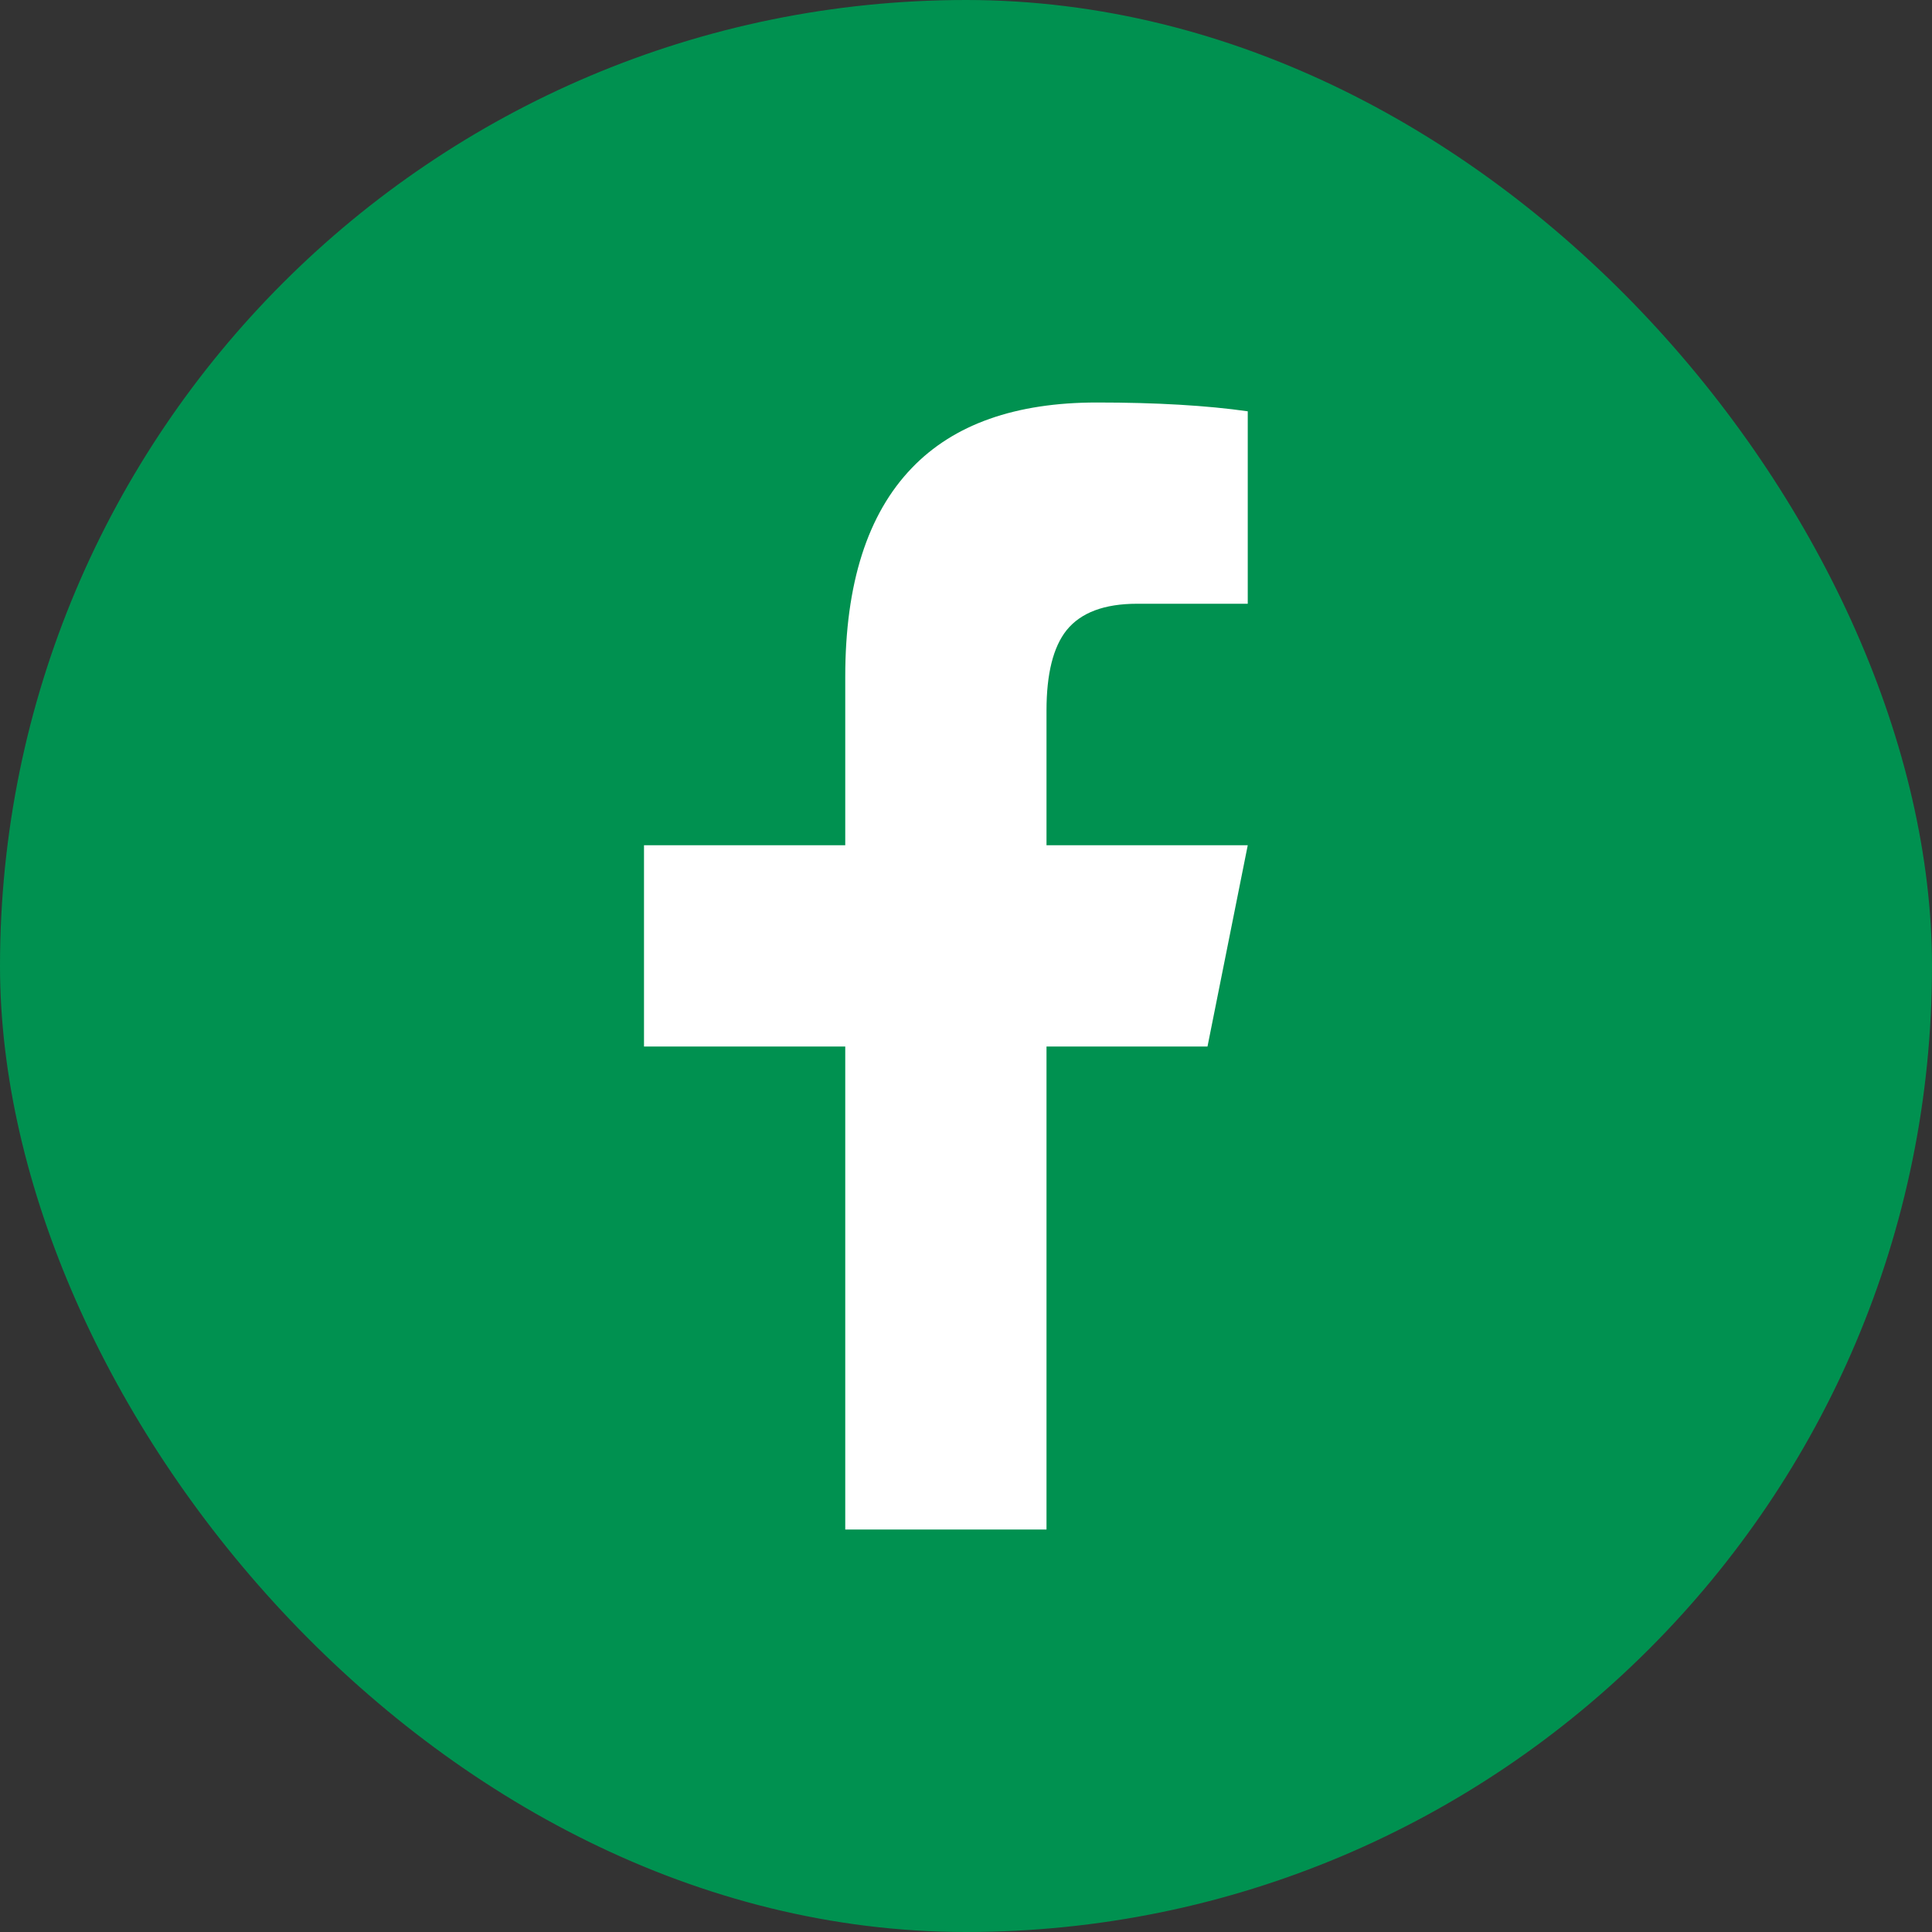
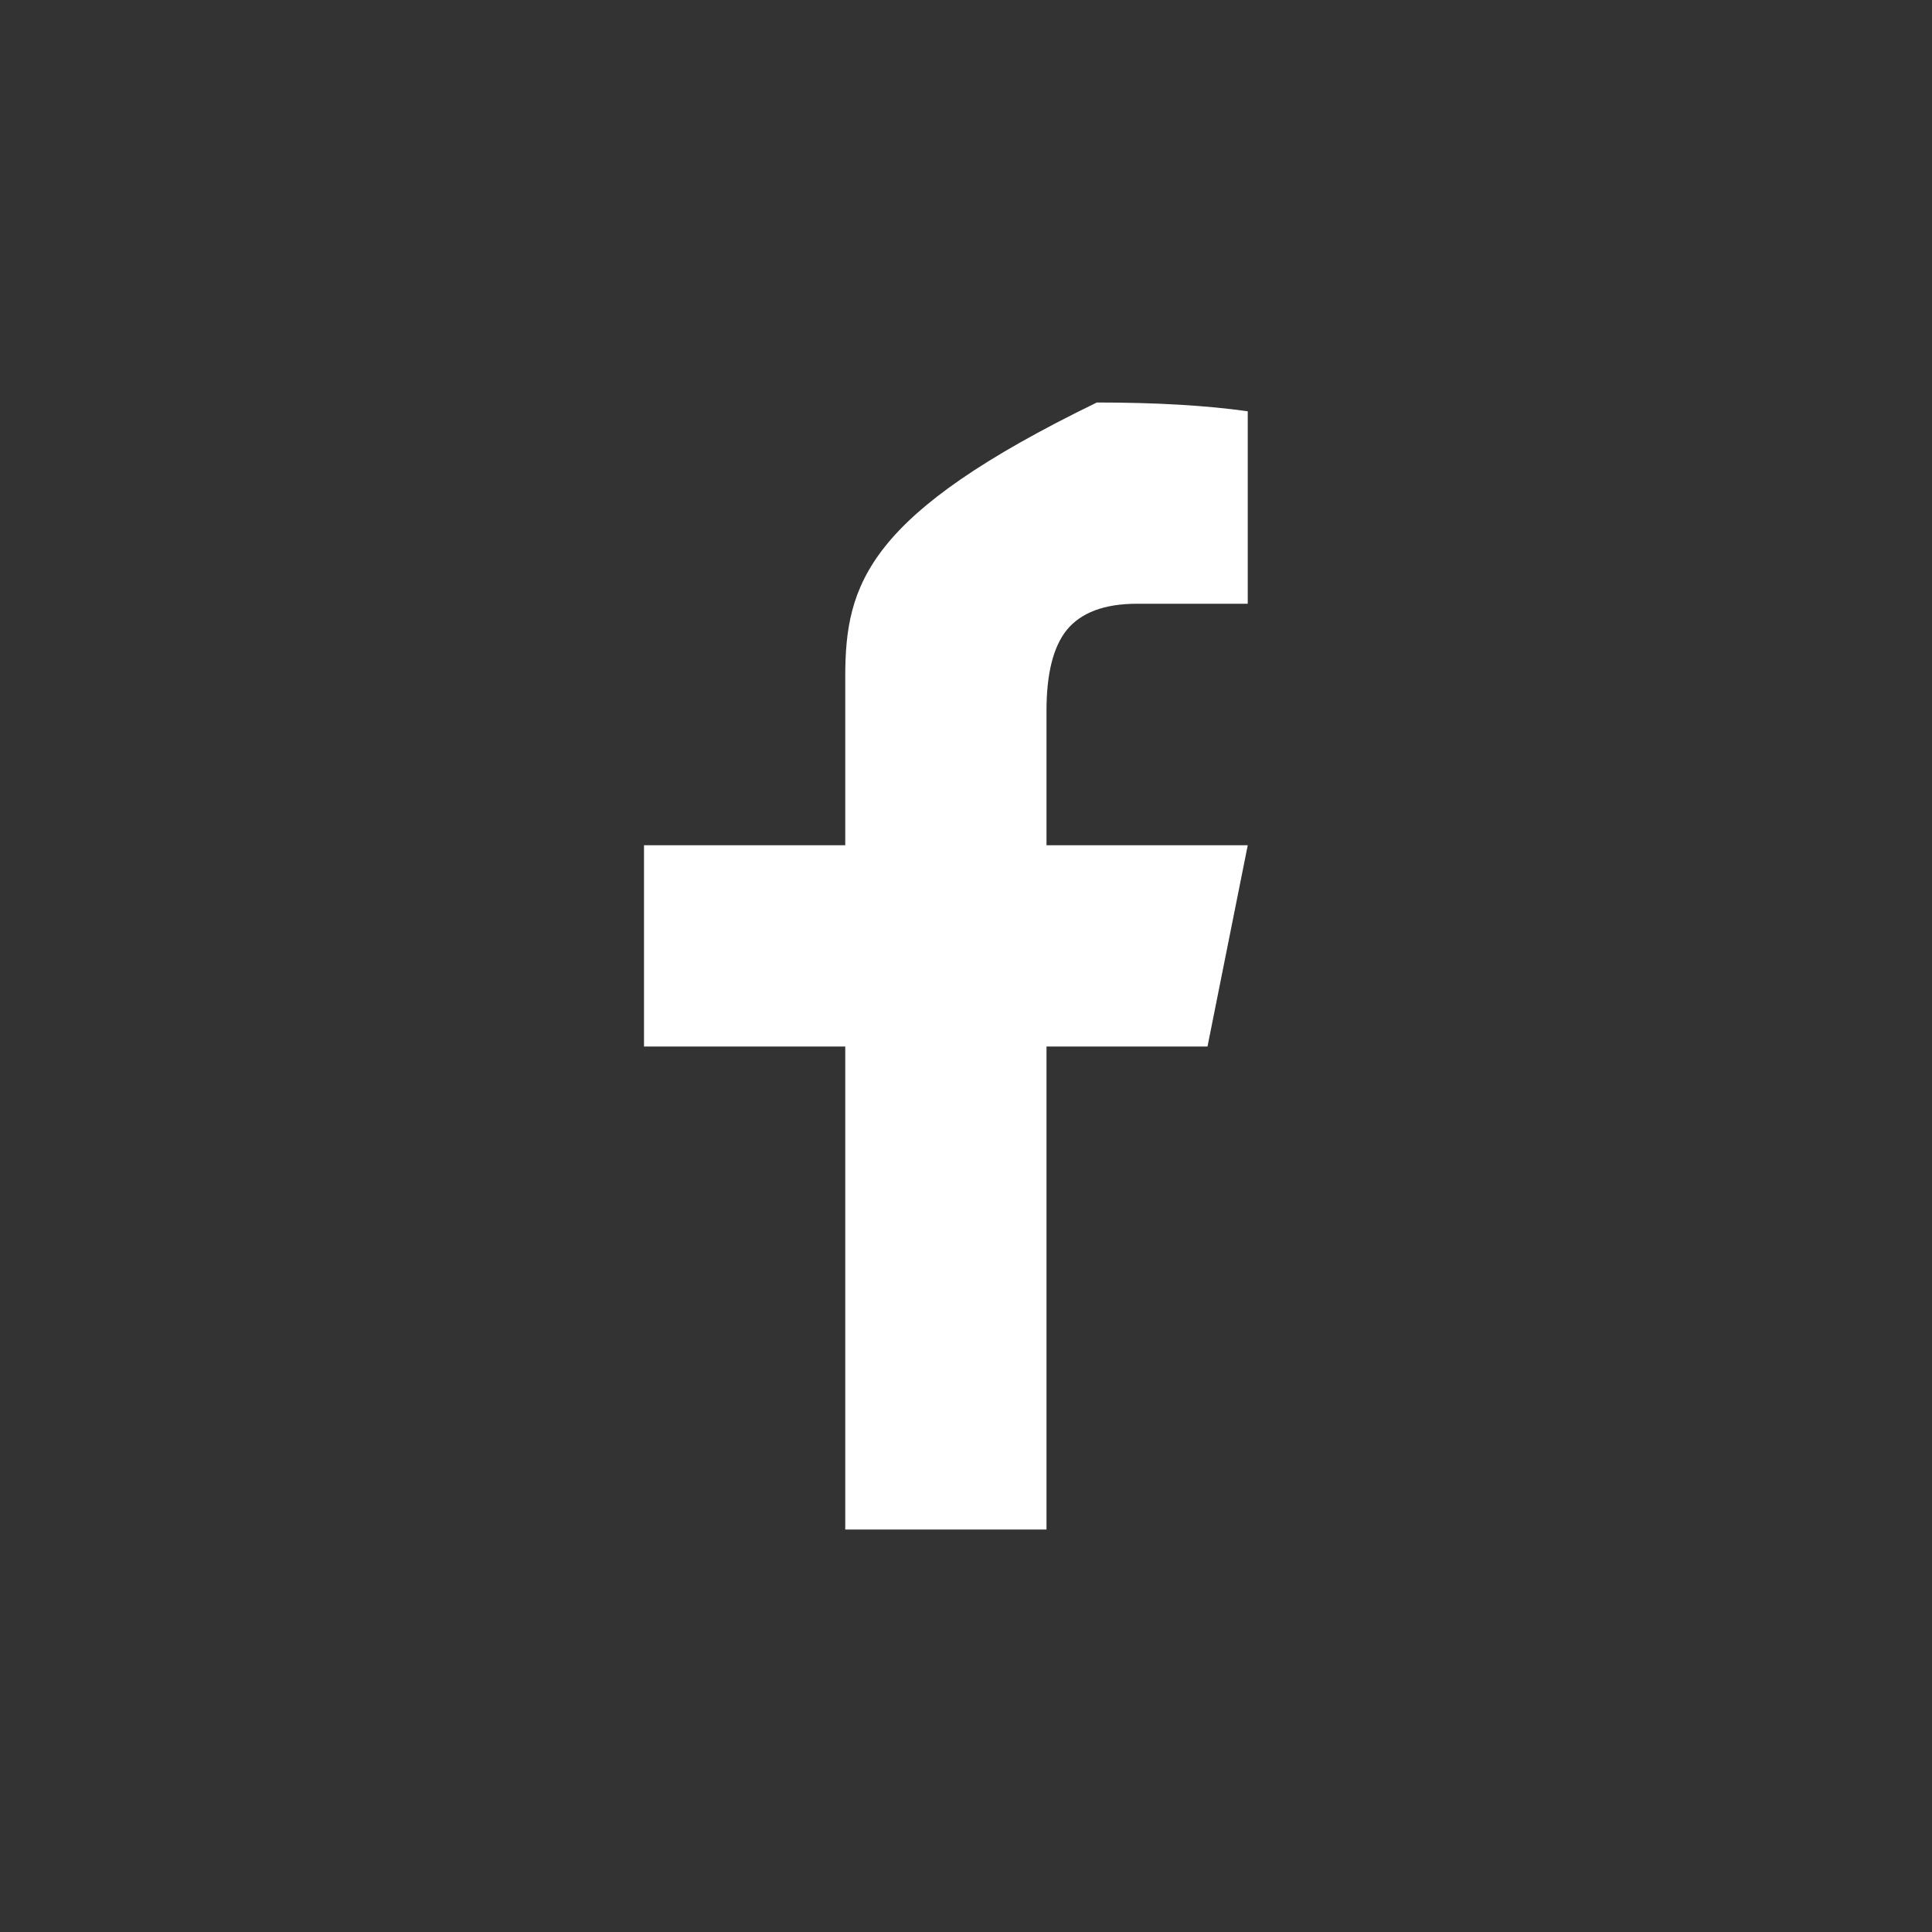
<svg xmlns="http://www.w3.org/2000/svg" width="36" height="36" viewBox="0 0 36 36" fill="none">
  <rect x="0" y="0" width="36" height="36" fill="#333333" stroke="none" />
-   <rect x="0.5" y="0.5" width="35" height="35" rx="17.5" fill="#009150" />
-   <path d="M20.438 7.5C18.922 7.5 17.773 7.906 16.992 8.719C16.164 9.578 15.75 10.875 15.75 12.609V15.75H12V19.5H15.75V28.5H19.5V19.5H22.5L23.25 15.75H19.5V13.242C19.5 12.555 19.625 12.055 19.875 11.742C20.141 11.414 20.578 11.25 21.188 11.25H23.25V7.664C22.484 7.555 21.547 7.5 20.438 7.5Z" fill="white" />
-   <rect x="0.5" y="0.5" width="35" height="35" rx="17.5" stroke="#009150" />
+   <path d="M20.438 7.5C16.164 9.578 15.75 10.875 15.75 12.609V15.75H12V19.5H15.75V28.5H19.5V19.5H22.5L23.25 15.75H19.5V13.242C19.5 12.555 19.625 12.055 19.875 11.742C20.141 11.414 20.578 11.25 21.188 11.25H23.25V7.664C22.484 7.555 21.547 7.5 20.438 7.5Z" fill="white" />
</svg>